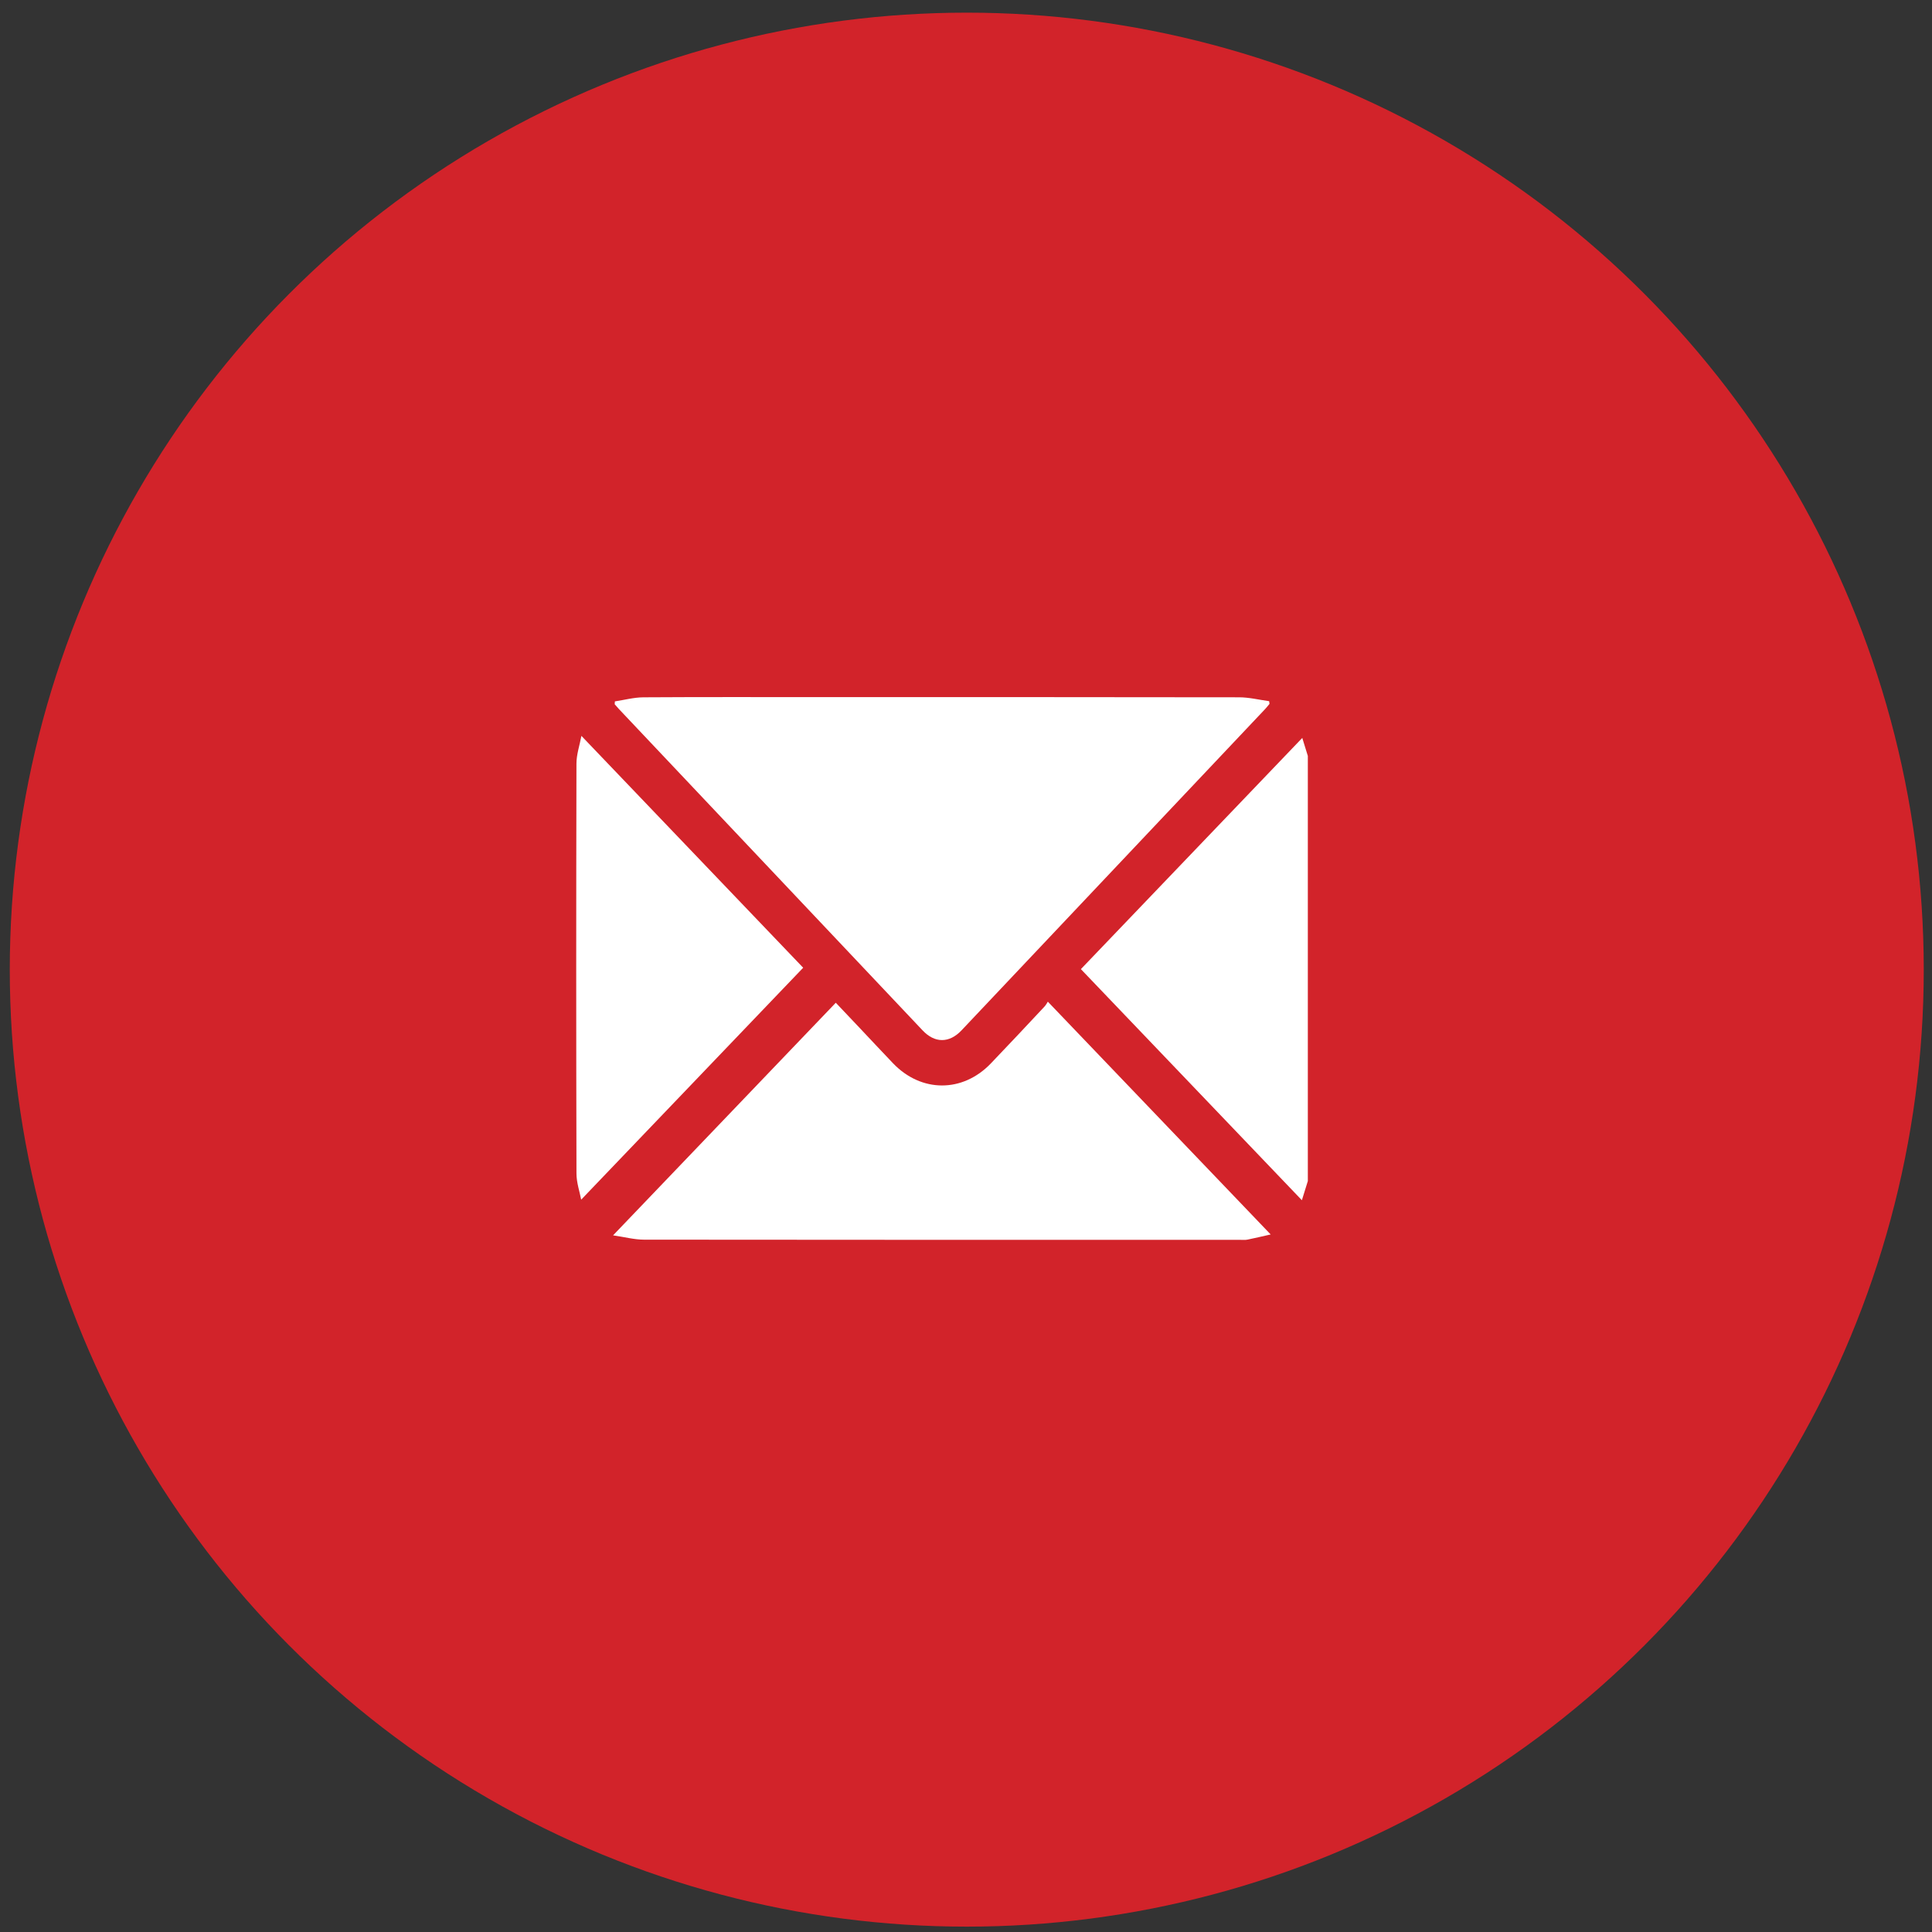
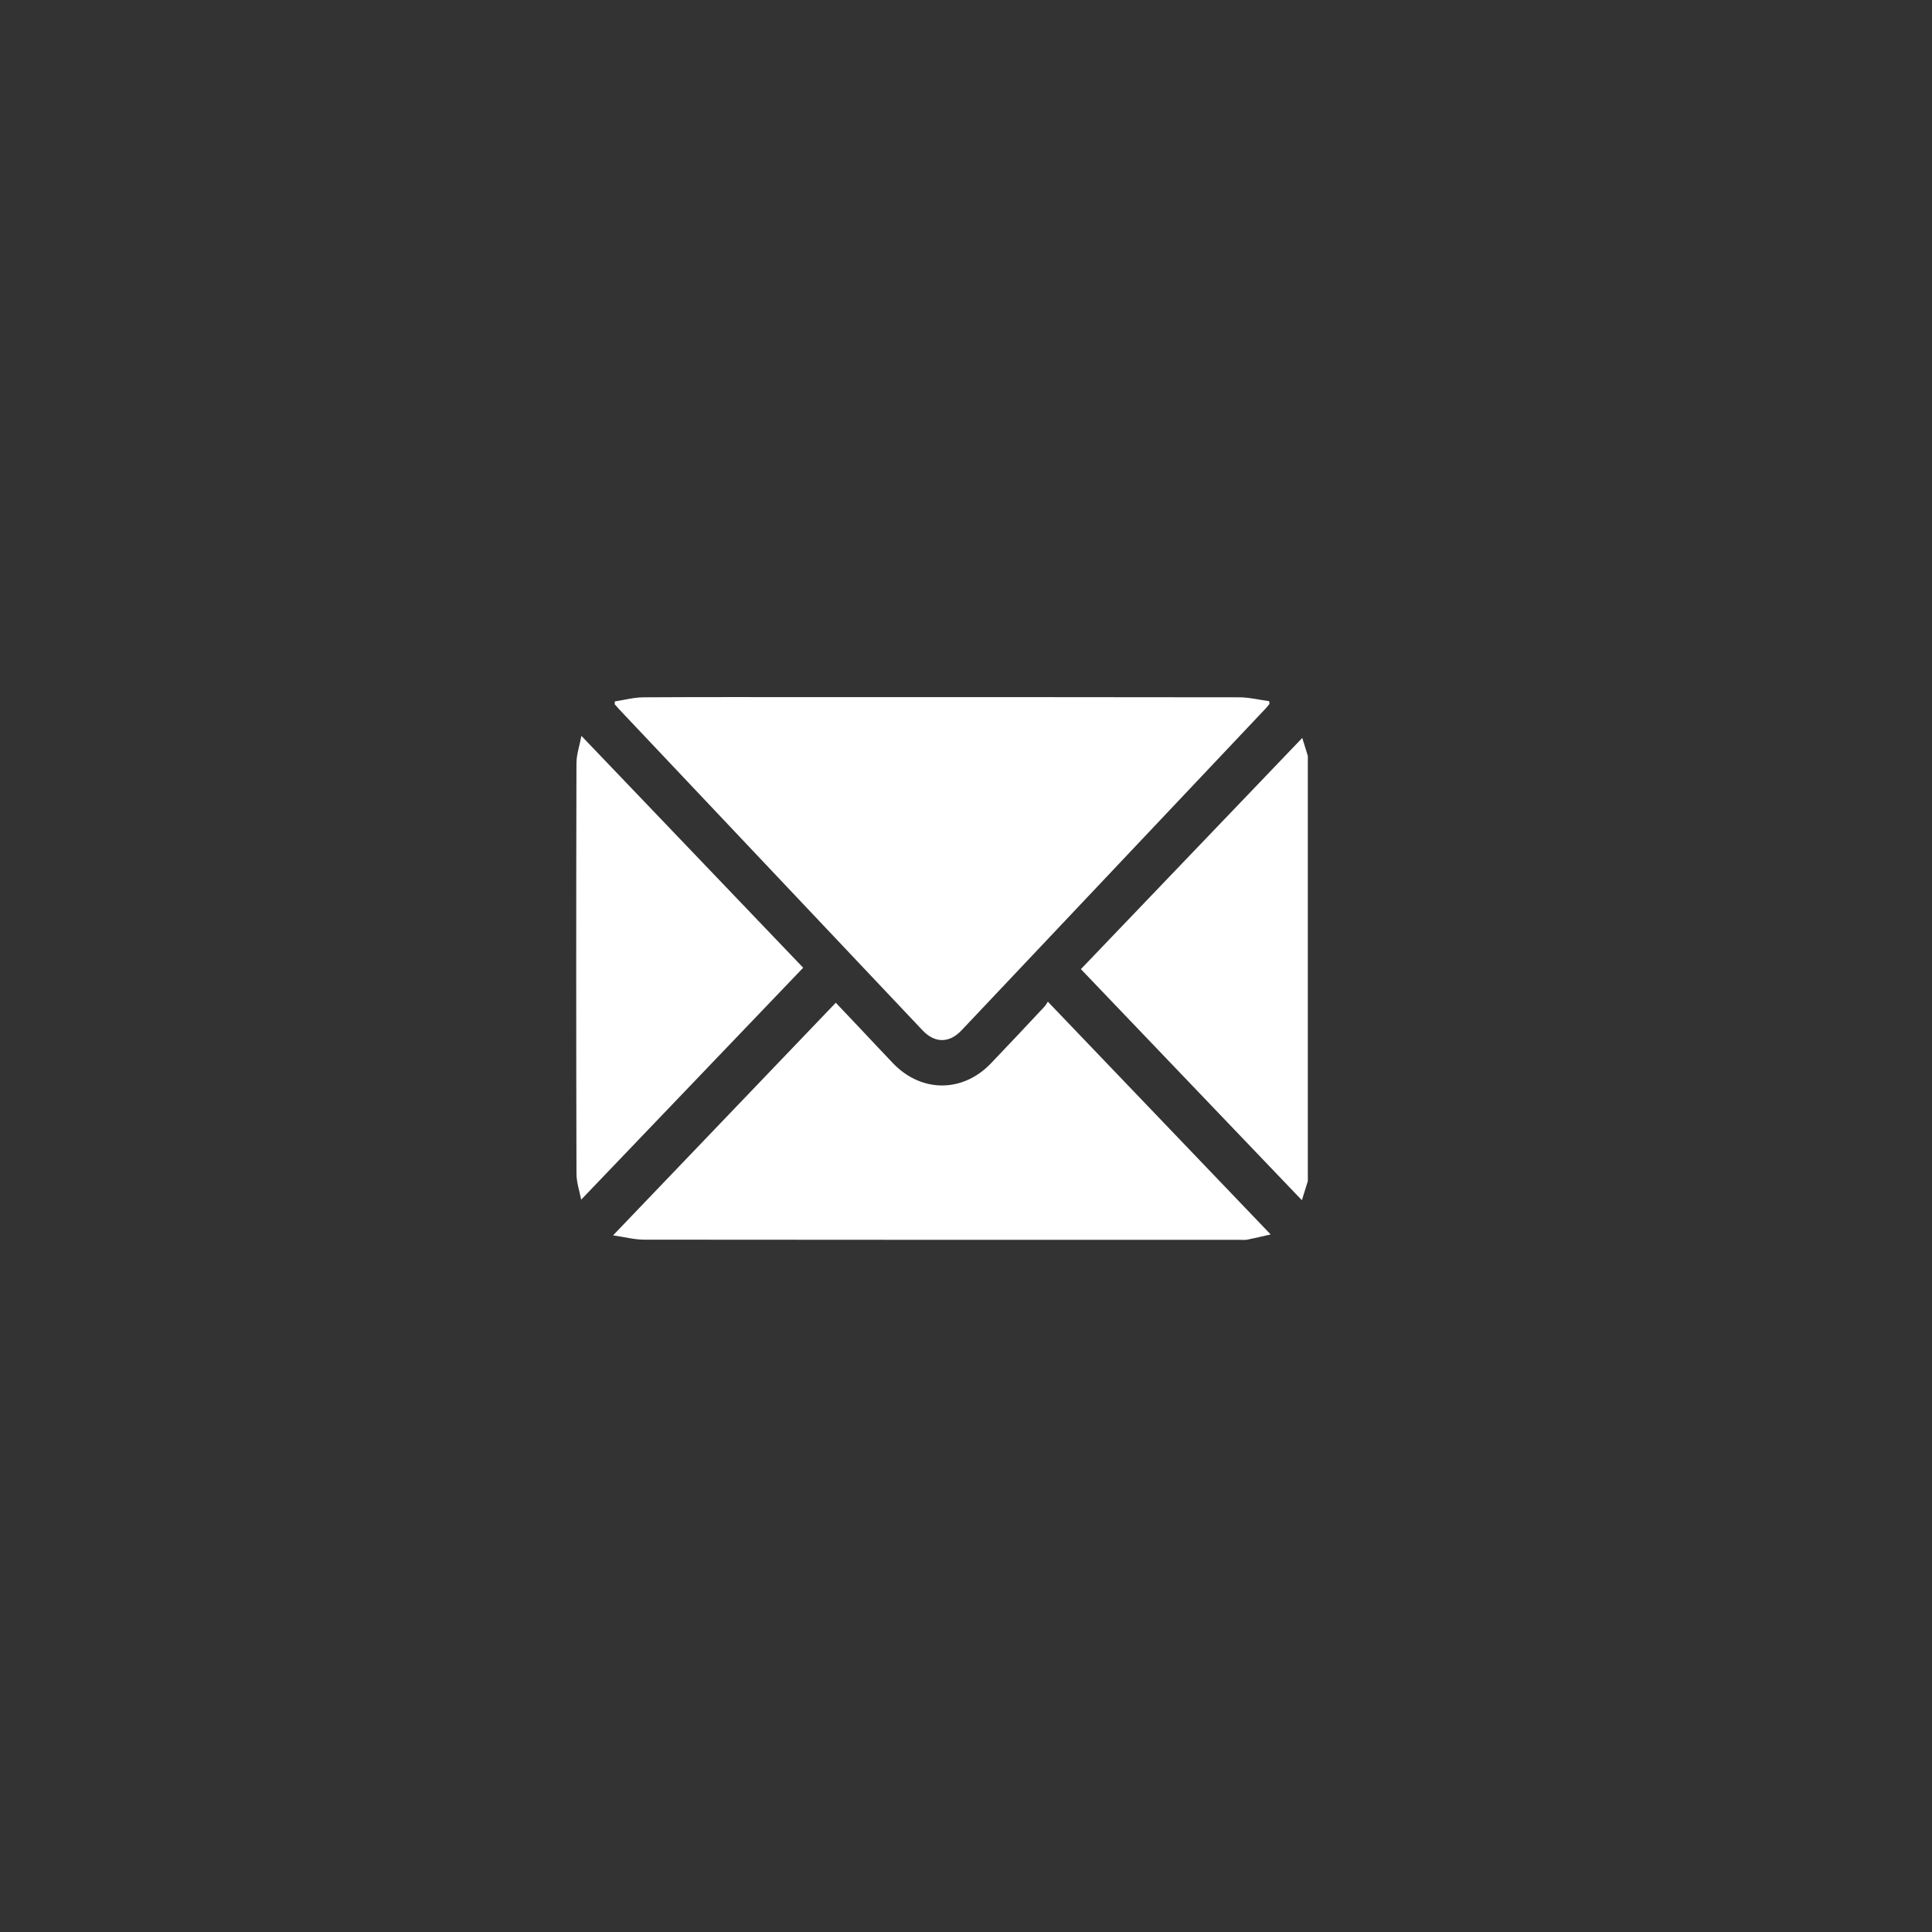
<svg xmlns="http://www.w3.org/2000/svg" width="116" height="116" viewBox="0 0 116 116" fill="none">
  <rect x="0" y="0" width="116" height="116" fill="#333333" stroke="none" />
-   <circle cx="58.046" cy="58.219" r="57.459" fill="#D2232A" />
  <g clip-path="url(#clip0_0_1)">
    <path d="M78.524 45.387V70.912C78.402 71.305 78.28 71.698 78.167 72.063C73.728 67.422 69.318 62.81 64.898 58.188C69.343 53.546 73.763 48.928 78.19 44.306C78.281 44.601 78.402 44.993 78.524 45.387Z" fill="white" />
    <path d="M76.223 42.262C76.135 42.366 76.053 42.475 75.96 42.573C69.884 49.004 63.808 55.434 57.731 61.864C56.997 62.641 56.127 62.642 55.396 61.868C49.319 55.438 43.243 49.008 37.167 42.578C37.077 42.483 36.993 42.382 36.907 42.284C36.911 42.227 36.915 42.17 36.918 42.113C37.489 42.027 38.06 41.871 38.632 41.868C42.22 41.845 45.808 41.857 49.396 41.857C57.732 41.857 66.066 41.852 74.401 41.867C75 41.868 75.6 42.018 76.201 42.1C76.207 42.154 76.215 42.208 76.223 42.262Z" fill="white" />
    <path d="M76.293 74.118C75.779 74.234 75.34 74.34 74.898 74.429C74.759 74.457 74.613 74.442 74.47 74.442C62.535 74.442 50.599 74.445 38.665 74.431C38.08 74.43 37.496 74.271 36.81 74.172C41.334 69.447 45.744 64.841 50.182 60.206C50.588 60.634 51.091 61.164 51.593 61.695C52.27 62.411 52.94 63.132 53.621 63.843C55.316 65.611 57.794 65.618 59.489 63.853C60.567 62.729 61.631 61.591 62.697 60.454C62.806 60.338 62.883 60.188 62.914 60.142C67.389 64.817 71.801 69.426 76.293 74.118Z" fill="white" />
    <path d="M48.224 58.104C43.779 62.749 39.359 67.367 34.895 72.029C34.805 71.552 34.612 71.004 34.612 70.456C34.592 62.253 34.592 54.05 34.611 45.846C34.612 45.298 34.803 44.749 34.909 44.183C39.396 48.873 43.806 53.485 48.224 58.104Z" fill="white" />
  </g>
  <defs>
    <clipPath id="clip0_0_1">
      <rect width="43.928" height="32.592" fill="white" transform="translate(34.597 41.854)" />
    </clipPath>
  </defs>
</svg>